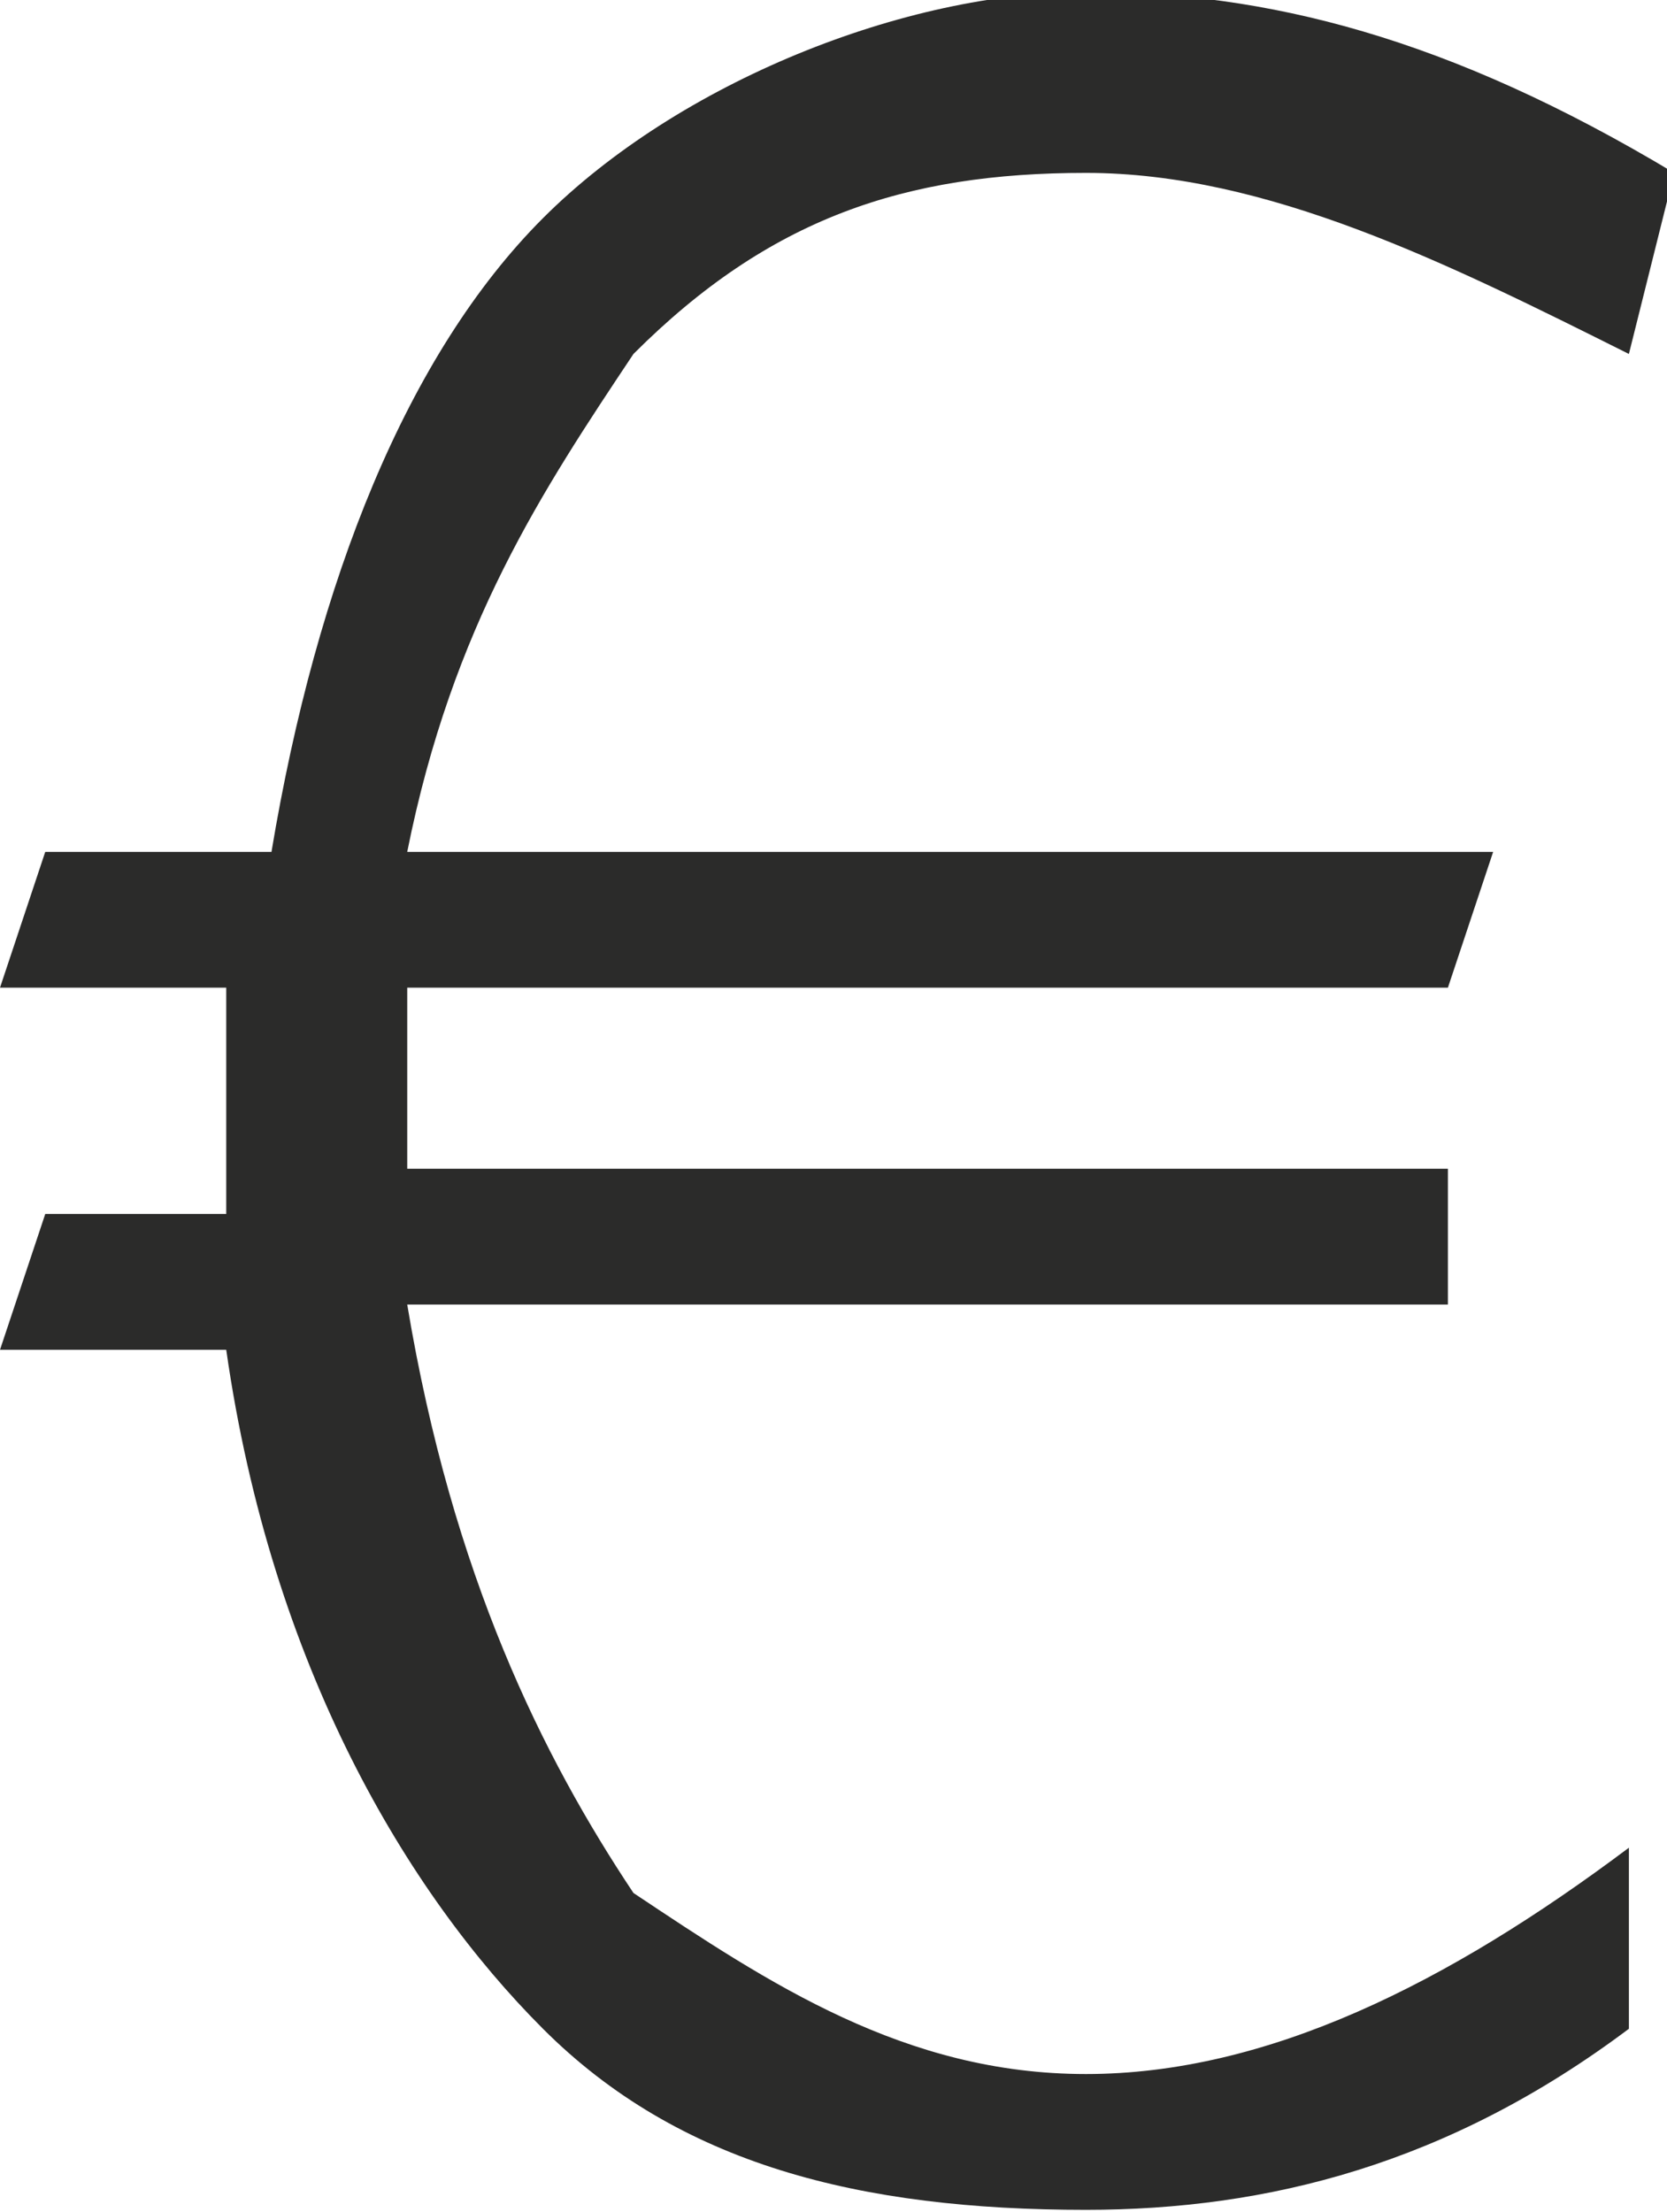
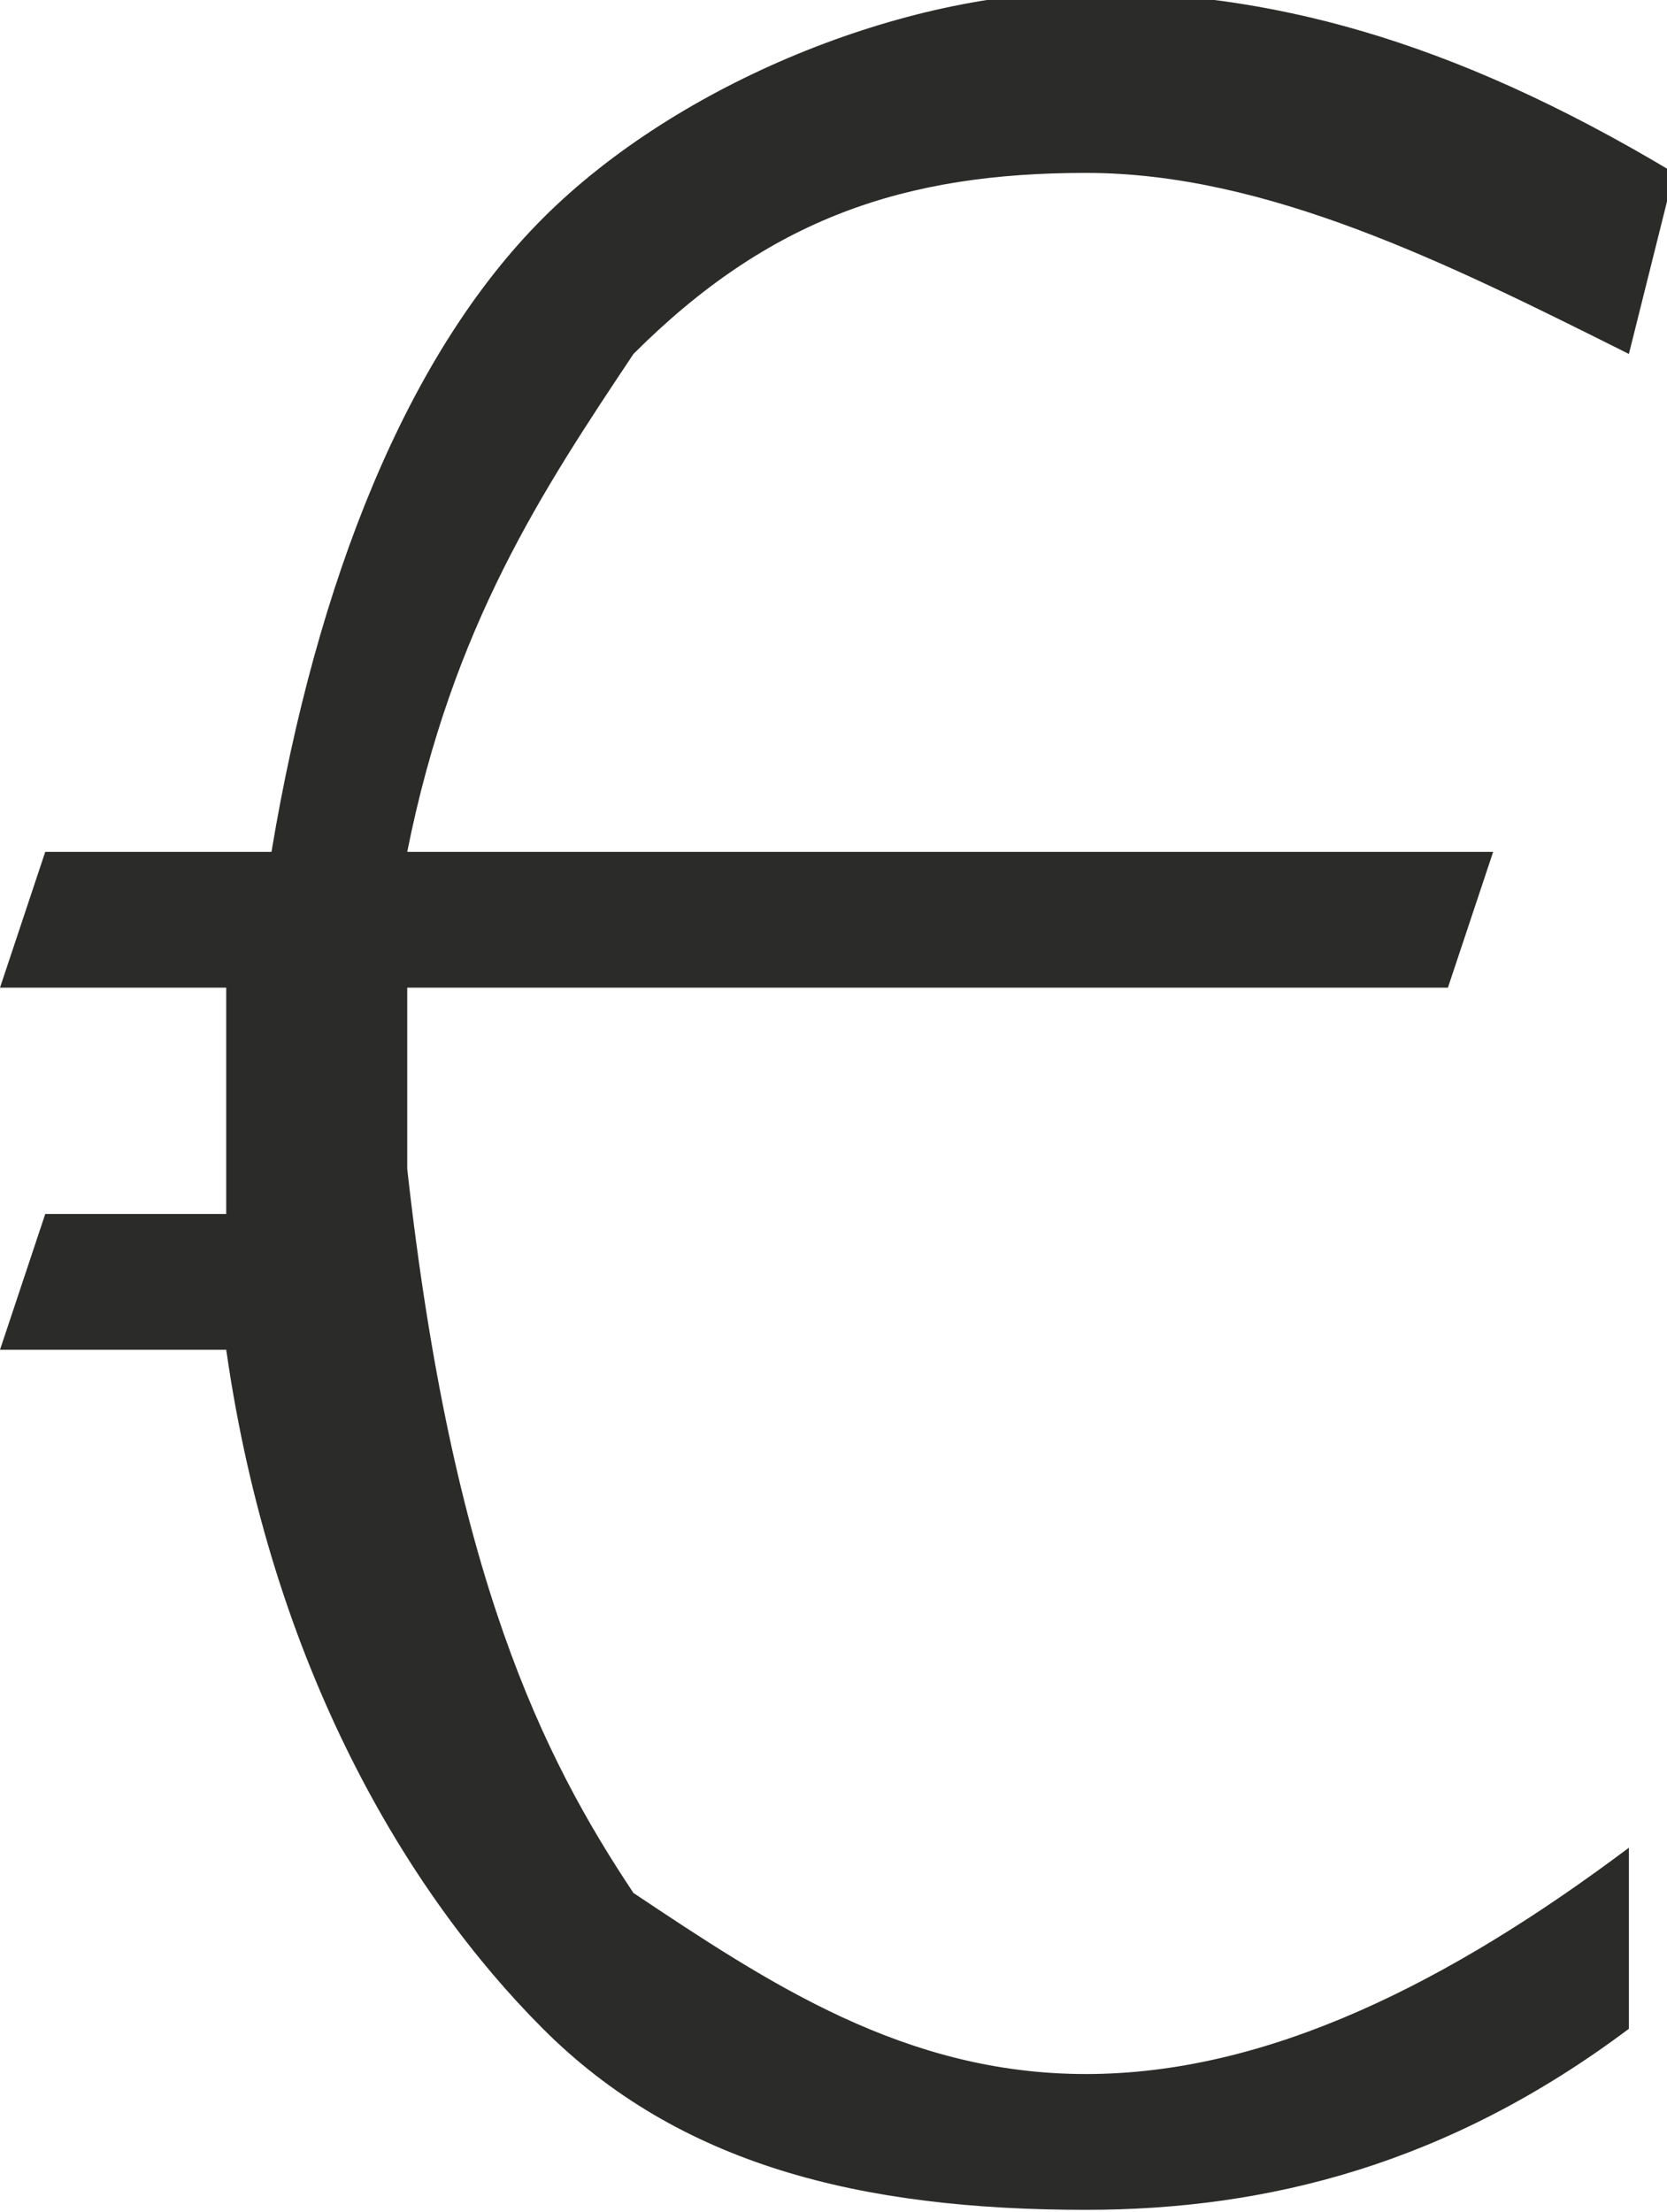
<svg xmlns="http://www.w3.org/2000/svg" version="1.1" id="Ebene_1" x="0px" y="0px" viewBox="0 0 4.9 6.5" style="enable-background:new 0 0 4.9 6.5;" xml:space="preserve">
  <style type="text/css">
	.st0{fill:#2B2B2A;}
</style>
  <g>
    <g transform="matrix(1.33 0 0 -1.33 0 17)">
-       <path class="st0" d="M0.9,10.9h2.4l-0.1-0.3H0.9v-0.2v-0.2h2.3l0-0.3H0.9C1,9.3,1.2,8.9,1.4,8.6C1.7,8.4,2,8.2,2.4,8.2    c0.4,0,0.8,0.2,1.2,0.5V8.3C3.2,8,2.8,7.9,2.4,7.9C1.9,7.9,1.5,8,1.2,8.3C0.9,8.6,0.6,9.1,0.5,9.8H0l0.1,0.3h0.4v0.5H0l0.1,0.3    h0.5c0.1,0.6,0.3,1.1,0.6,1.4c0.3,0.3,0.8,0.5,1.2,0.5c0.4,0,0.8-0.1,1.3-0.4l-0.1-0.4c-0.4,0.2-0.8,0.4-1.2,0.4    c-0.4,0-0.7-0.1-1-0.4C1.2,11.7,1,11.4,0.9,10.9" />
+       <path class="st0" d="M0.9,10.9h2.4l-0.1-0.3H0.9v-0.2v-0.2h2.3H0.9C1,9.3,1.2,8.9,1.4,8.6C1.7,8.4,2,8.2,2.4,8.2    c0.4,0,0.8,0.2,1.2,0.5V8.3C3.2,8,2.8,7.9,2.4,7.9C1.9,7.9,1.5,8,1.2,8.3C0.9,8.6,0.6,9.1,0.5,9.8H0l0.1,0.3h0.4v0.5H0l0.1,0.3    h0.5c0.1,0.6,0.3,1.1,0.6,1.4c0.3,0.3,0.8,0.5,1.2,0.5c0.4,0,0.8-0.1,1.3-0.4l-0.1-0.4c-0.4,0.2-0.8,0.4-1.2,0.4    c-0.4,0-0.7-0.1-1-0.4C1.2,11.7,1,11.4,0.9,10.9" />
    </g>
  </g>
</svg>